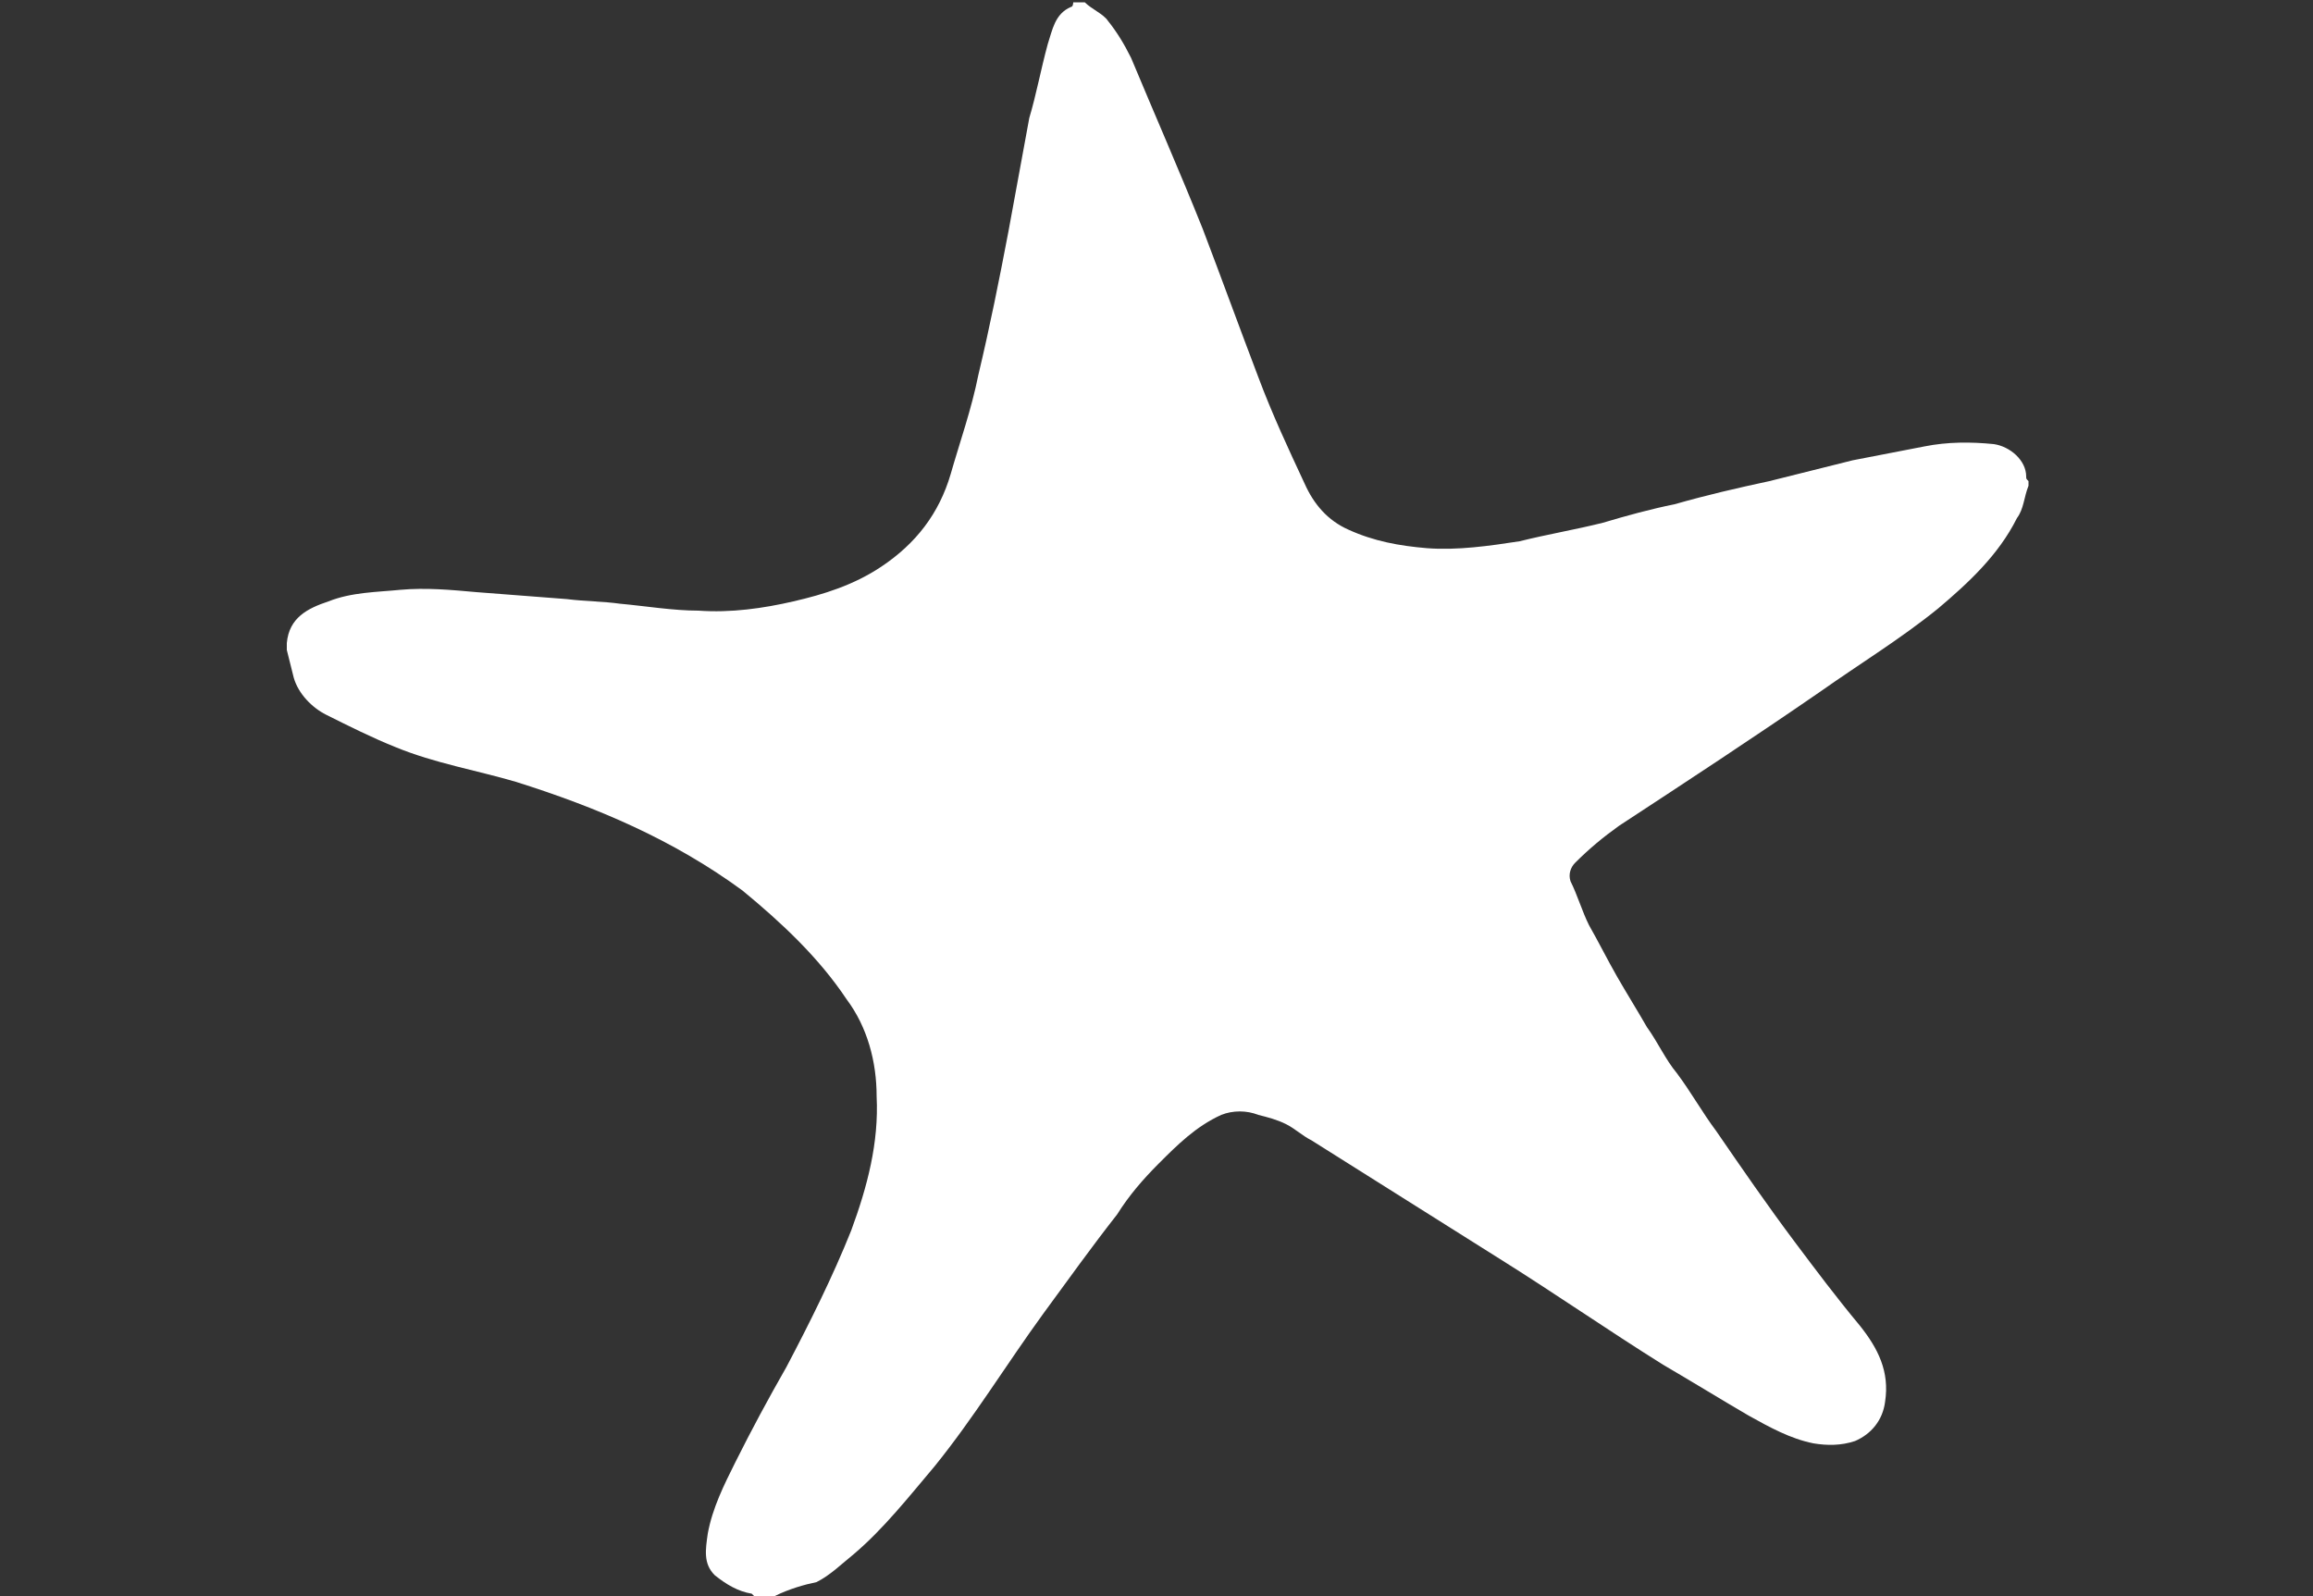
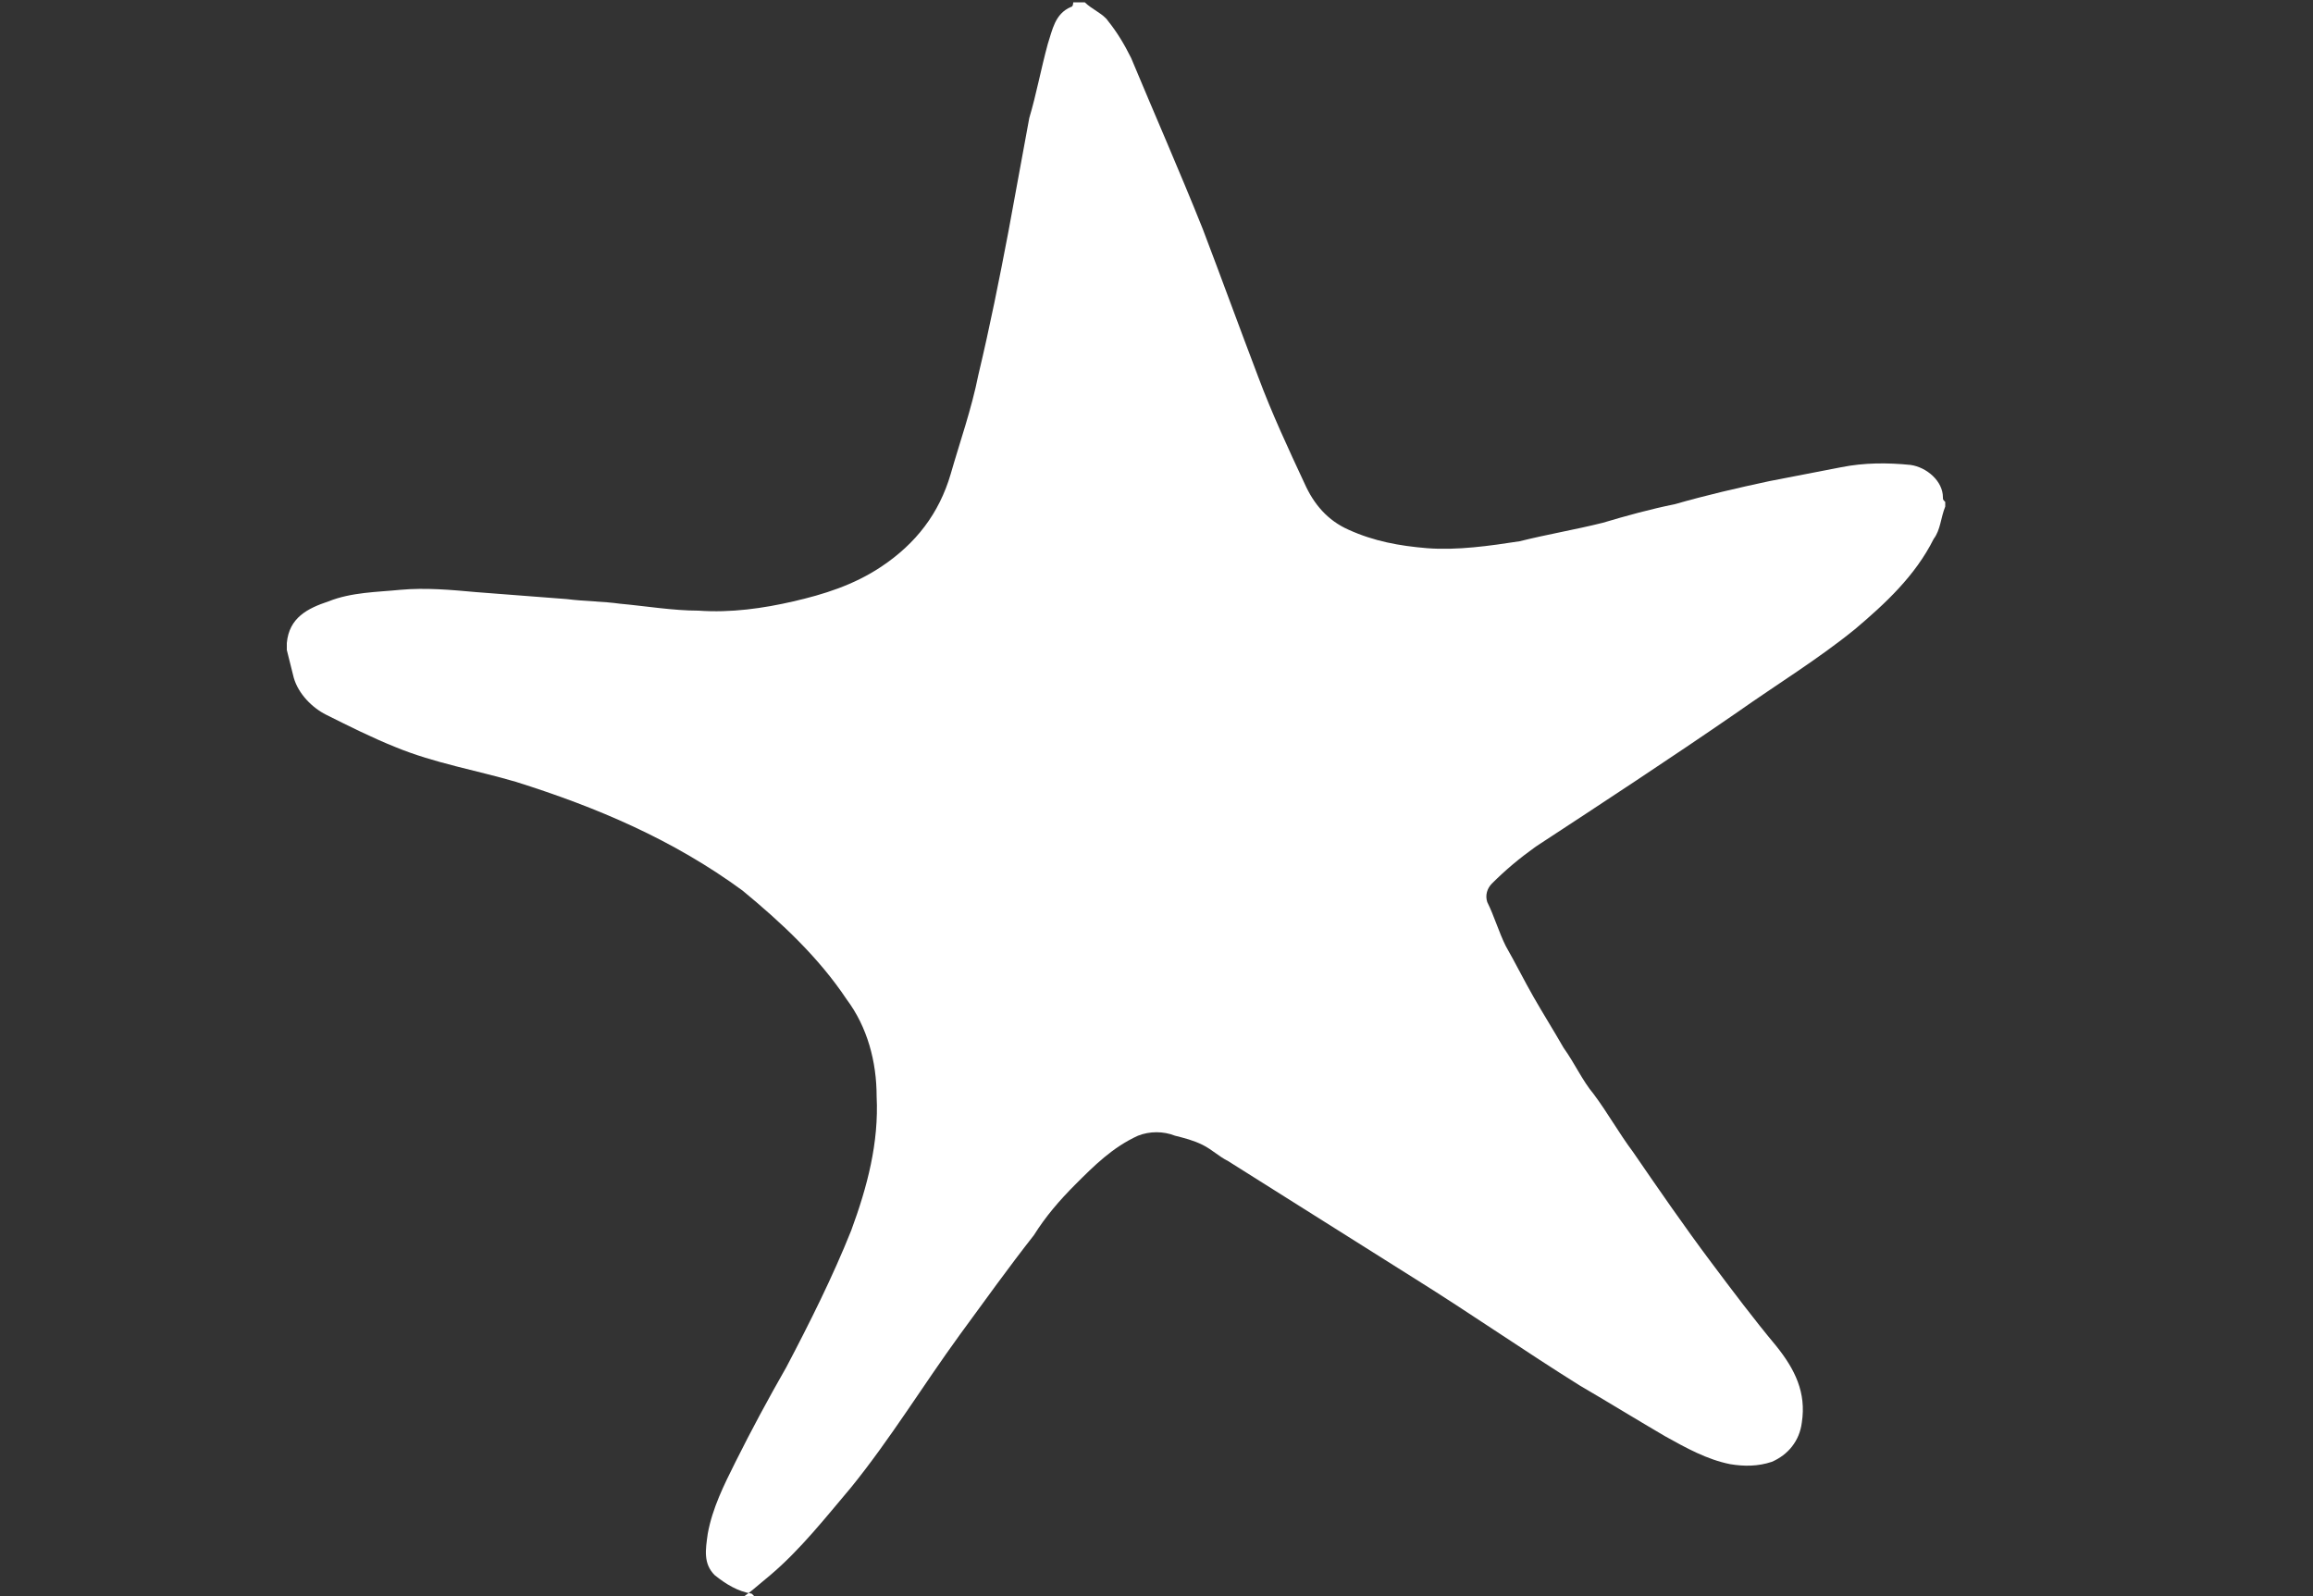
<svg xmlns="http://www.w3.org/2000/svg" viewBox="0 0 100 69">
  <rect x="0" y="0" width="100" height="69" fill="#333333" stroke="none" />
-   <path fill="#FFF" d="M33.5 69h-.9l-.1-.1c-.6-.1-1.1-.4-1.6-.8-.5-.5-.4-1.1-.3-1.8.2-1.1.7-2.1 1.2-3.1.7-1.4 1.4-2.7 2.2-4.1 1-1.9 2-3.9 2.8-5.9.7-1.9 1.2-3.8 1.1-5.8 0-1.5-.4-3-1.3-4.2-1.2-1.8-2.8-3.3-4.5-4.7-3-2.2-6.3-3.6-9.8-4.7-1.7-.5-3.5-.8-5.2-1.5-1-.4-2-.9-3-1.4-.6-.3-1.2-.9-1.4-1.6l-.3-1.2v-.3c.1-1.1.9-1.5 1.8-1.8 1-.4 2.1-.4 3.1-.5 1.1-.1 2.2 0 3.3.1l3.9.3c.8.1 1.6.1 2.3.2 1.1.1 2.3.3 3.4.3 1.4.1 2.8-.1 4.1-.4 1.3-.3 2.6-.7 3.8-1.5 1.5-1 2.5-2.3 3-4 .4-1.4.9-2.8 1.2-4.3.5-2.1.9-4.1 1.3-6.2.3-1.6.6-3.3.9-4.9.3-1 .5-2.1.8-3.2.2-.6.3-1.3 1-1.6.1 0 .1-.2.1-.2h.5c.3.3.8.5 1 .8.4.5.7 1 1 1.6 1 2.4 2.1 4.9 3.1 7.4.8 2.1 1.6 4.3 2.4 6.4.6 1.6 1.3 3.1 2 4.6.4.9 1 1.6 1.9 2 1.1.5 2.2.7 3.4.8 1.3.1 2.7-.1 4-.3 1.2-.3 2.4-.5 3.6-.8 1-.3 2.1-.6 3.1-.8 1.4-.4 2.7-.7 4.1-1l3.6-.9c1-.2 2.1-.4 3.1-.6 1-.2 2-.2 3-.1.7.1 1.4.7 1.4 1.4 0 .1 0 .1.1.2v.2c-.2.5-.2 1-.5 1.4-.8 1.6-2.1 2.8-3.4 3.9-1.6 1.3-3.4 2.4-5.1 3.6-2.9 2-5.8 3.9-8.7 5.8-.7.5-1.3 1-1.9 1.6-.2.2-.3.5-.2.8.3.6.5 1.3.8 1.9.4.7.8 1.5 1.2 2.2.4.7.9 1.5 1.3 2.2.5.7.8 1.4 1.3 2 .6.8 1.1 1.7 1.7 2.5 1.1 1.6 2.2 3.2 3.4 4.8.9 1.2 1.8 2.4 2.8 3.6.8 1 1.3 2 1.1 3.3-.1.8-.6 1.4-1.3 1.7-.6.2-1.2.2-1.8.1-1-.2-1.9-.7-2.8-1.2-1.2-.7-2.5-1.5-3.7-2.2-2.4-1.5-4.7-3.1-7.1-4.6l-8.1-5.1c-.4-.2-.7-.5-1.1-.7-.4-.2-.8-.3-1.2-.4-.5-.2-1.1-.2-1.6 0-1.1.5-1.9 1.3-2.7 2.1-.7.7-1.3 1.4-1.8 2.2-1.1 1.4-2.1 2.8-3.2 4.3-1.6 2.2-3 4.5-4.7 6.6-1.1 1.3-2.2 2.7-3.5 3.8-.5.4-1 .9-1.6 1.2-.5.1-1.2.3-1.8.6z" />
+   <path fill="#FFF" d="M33.5 69h-.9l-.1-.1c-.6-.1-1.1-.4-1.6-.8-.5-.5-.4-1.1-.3-1.8.2-1.1.7-2.1 1.2-3.1.7-1.4 1.4-2.7 2.2-4.1 1-1.9 2-3.9 2.8-5.9.7-1.9 1.2-3.8 1.1-5.8 0-1.5-.4-3-1.3-4.2-1.2-1.8-2.8-3.3-4.5-4.7-3-2.2-6.3-3.6-9.8-4.7-1.7-.5-3.5-.8-5.2-1.5-1-.4-2-.9-3-1.4-.6-.3-1.2-.9-1.4-1.6l-.3-1.2v-.3c.1-1.1.9-1.5 1.8-1.8 1-.4 2.1-.4 3.1-.5 1.1-.1 2.2 0 3.3.1l3.9.3c.8.1 1.6.1 2.3.2 1.1.1 2.3.3 3.4.3 1.4.1 2.8-.1 4.1-.4 1.3-.3 2.6-.7 3.8-1.5 1.5-1 2.5-2.3 3-4 .4-1.4.9-2.8 1.2-4.3.5-2.1.9-4.1 1.3-6.2.3-1.6.6-3.3.9-4.9.3-1 .5-2.1.8-3.2.2-.6.3-1.3 1-1.6.1 0 .1-.2.1-.2h.5c.3.3.8.5 1 .8.4.5.7 1 1 1.6 1 2.4 2.1 4.9 3.1 7.4.8 2.1 1.6 4.3 2.4 6.4.6 1.6 1.3 3.1 2 4.6.4.9 1 1.6 1.9 2 1.1.5 2.2.7 3.4.8 1.3.1 2.7-.1 4-.3 1.2-.3 2.4-.5 3.6-.8 1-.3 2.1-.6 3.1-.8 1.4-.4 2.7-.7 4.1-1c1-.2 2.1-.4 3.1-.6 1-.2 2-.2 3-.1.7.1 1.4.7 1.4 1.4 0 .1 0 .1.1.2v.2c-.2.5-.2 1-.5 1.4-.8 1.6-2.1 2.8-3.4 3.9-1.6 1.3-3.4 2.4-5.1 3.6-2.9 2-5.8 3.9-8.7 5.8-.7.5-1.3 1-1.9 1.6-.2.2-.3.5-.2.8.3.6.5 1.3.8 1.9.4.7.8 1.5 1.2 2.2.4.7.9 1.5 1.3 2.2.5.7.8 1.4 1.3 2 .6.8 1.1 1.7 1.7 2.5 1.1 1.6 2.2 3.2 3.4 4.8.9 1.2 1.8 2.4 2.8 3.6.8 1 1.3 2 1.1 3.3-.1.8-.6 1.4-1.3 1.7-.6.2-1.2.2-1.8.1-1-.2-1.9-.7-2.8-1.2-1.2-.7-2.5-1.5-3.7-2.2-2.4-1.5-4.7-3.1-7.1-4.6l-8.1-5.1c-.4-.2-.7-.5-1.1-.7-.4-.2-.8-.3-1.2-.4-.5-.2-1.1-.2-1.6 0-1.1.5-1.9 1.3-2.7 2.1-.7.7-1.3 1.4-1.8 2.2-1.1 1.4-2.1 2.8-3.2 4.3-1.6 2.2-3 4.5-4.7 6.6-1.1 1.3-2.2 2.7-3.5 3.8-.5.4-1 .9-1.6 1.2-.5.1-1.2.3-1.8.6z" />
</svg>